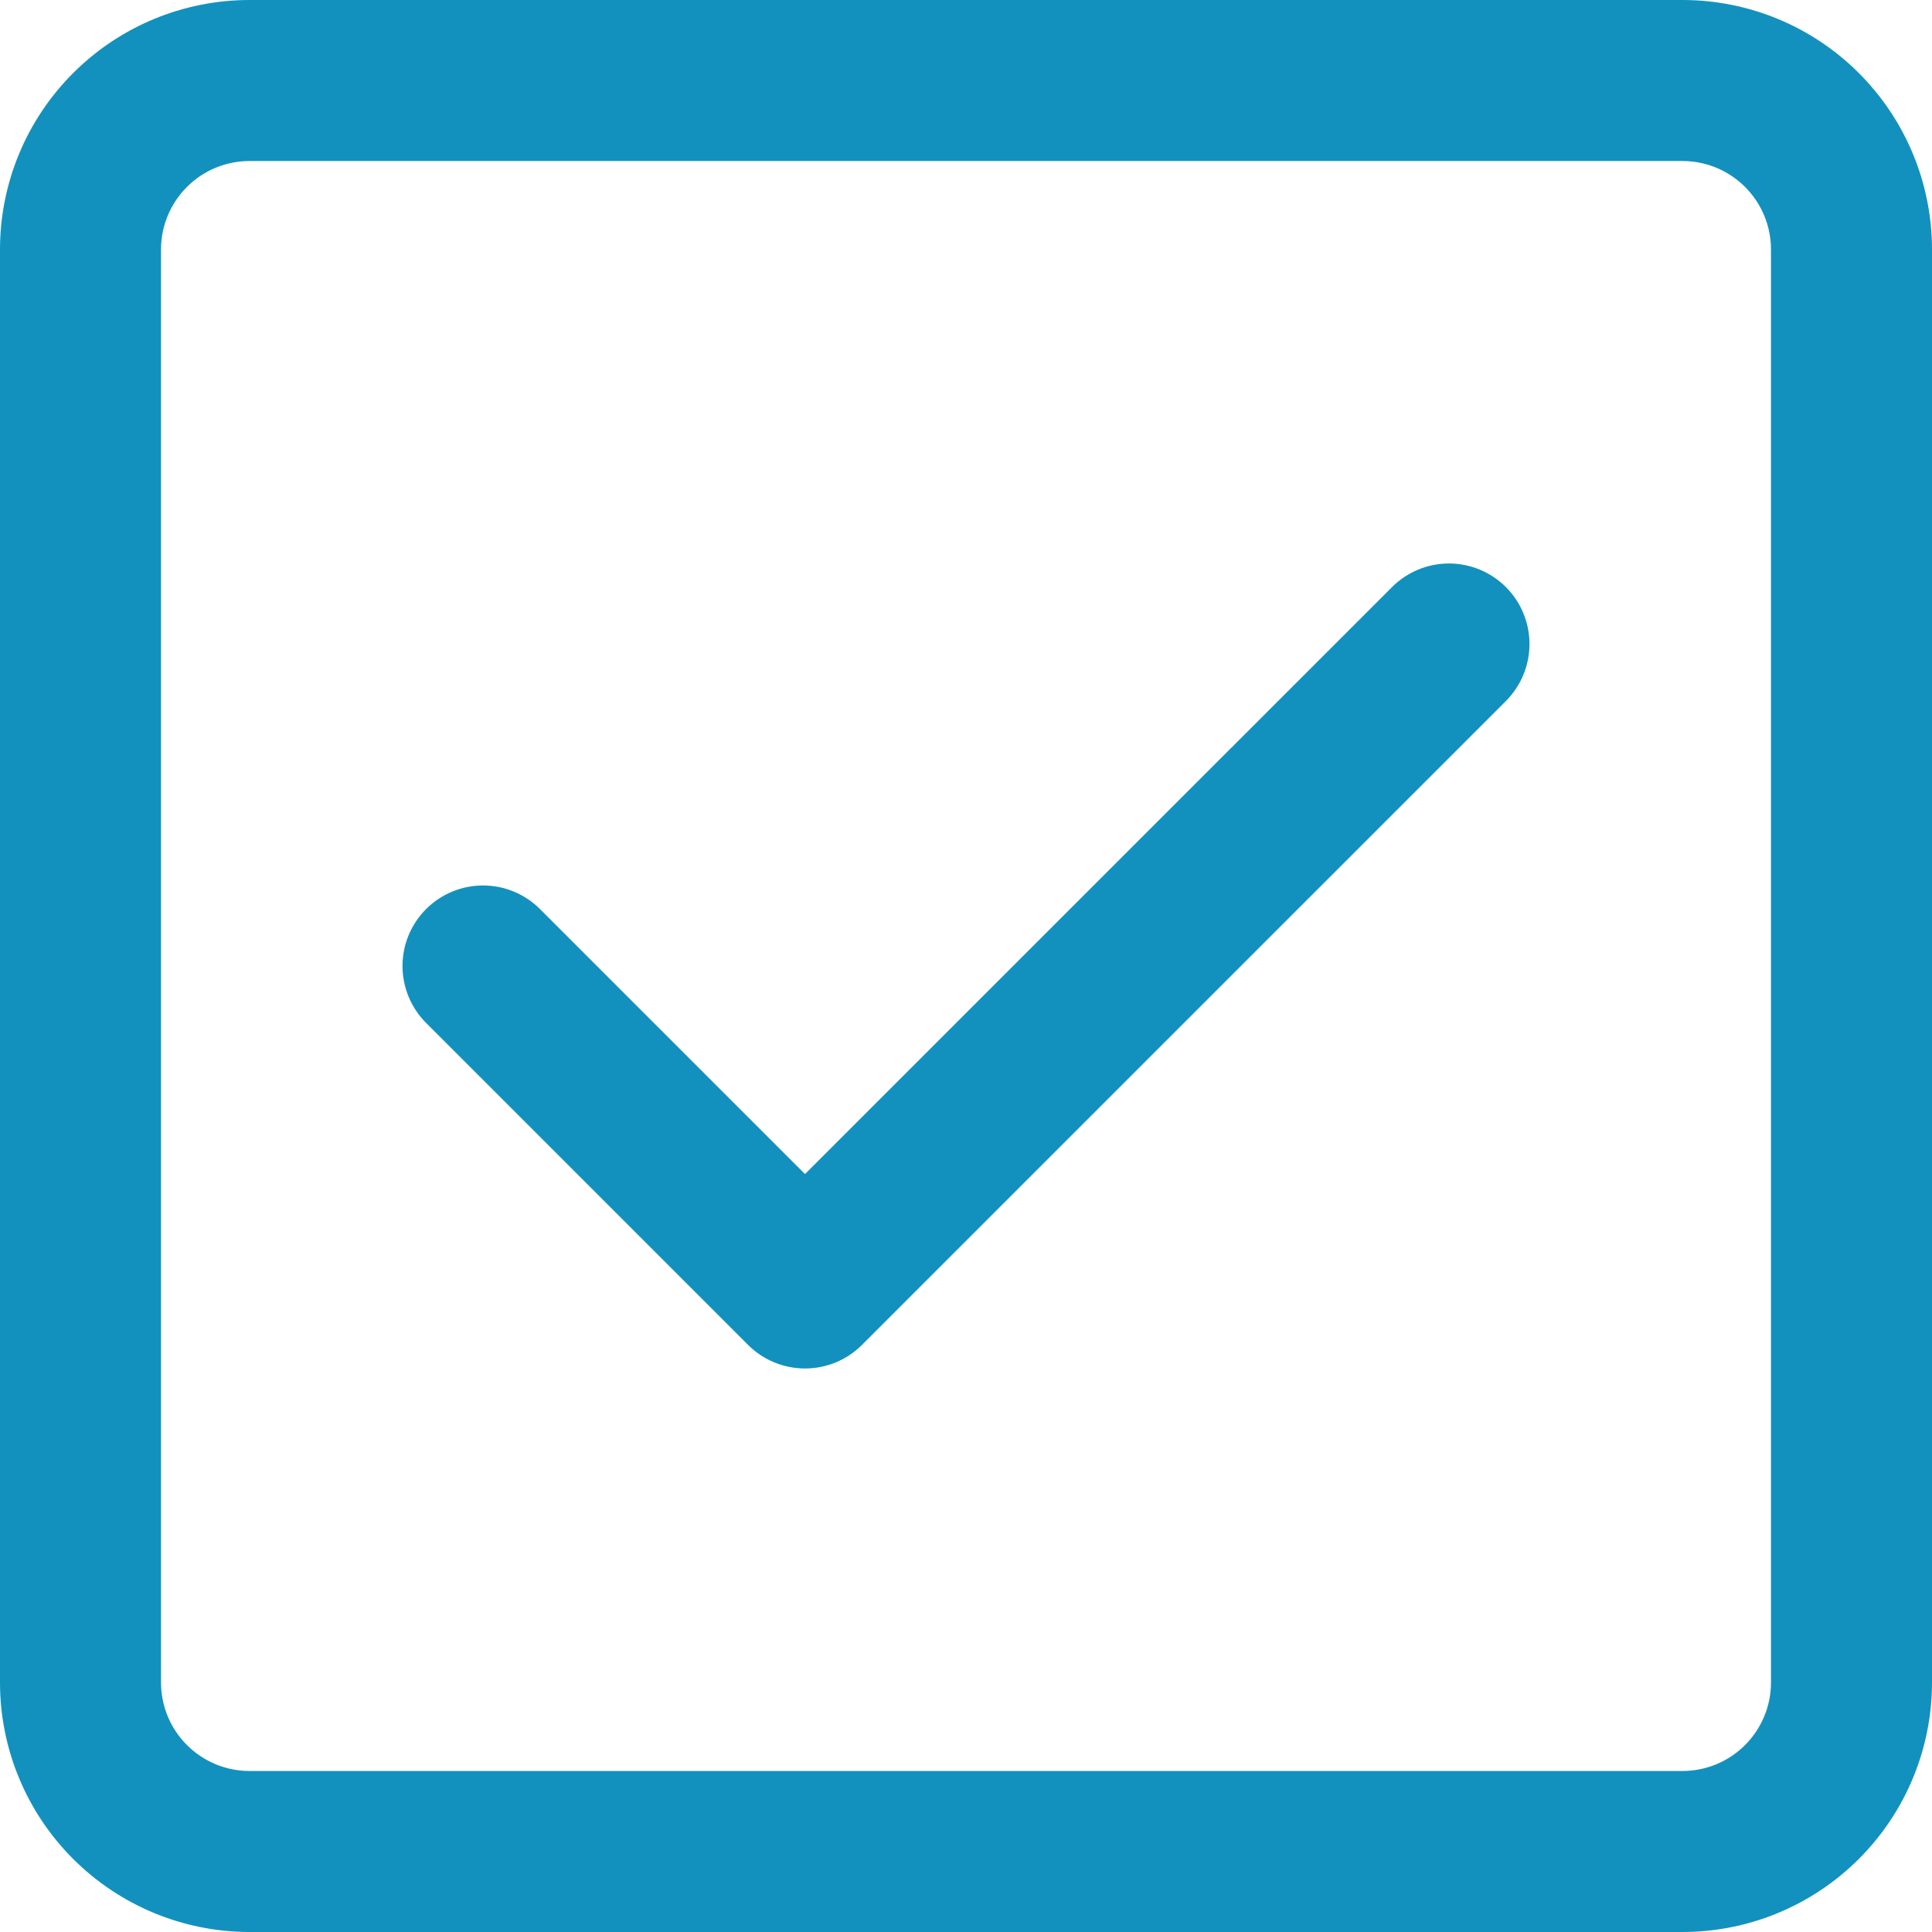
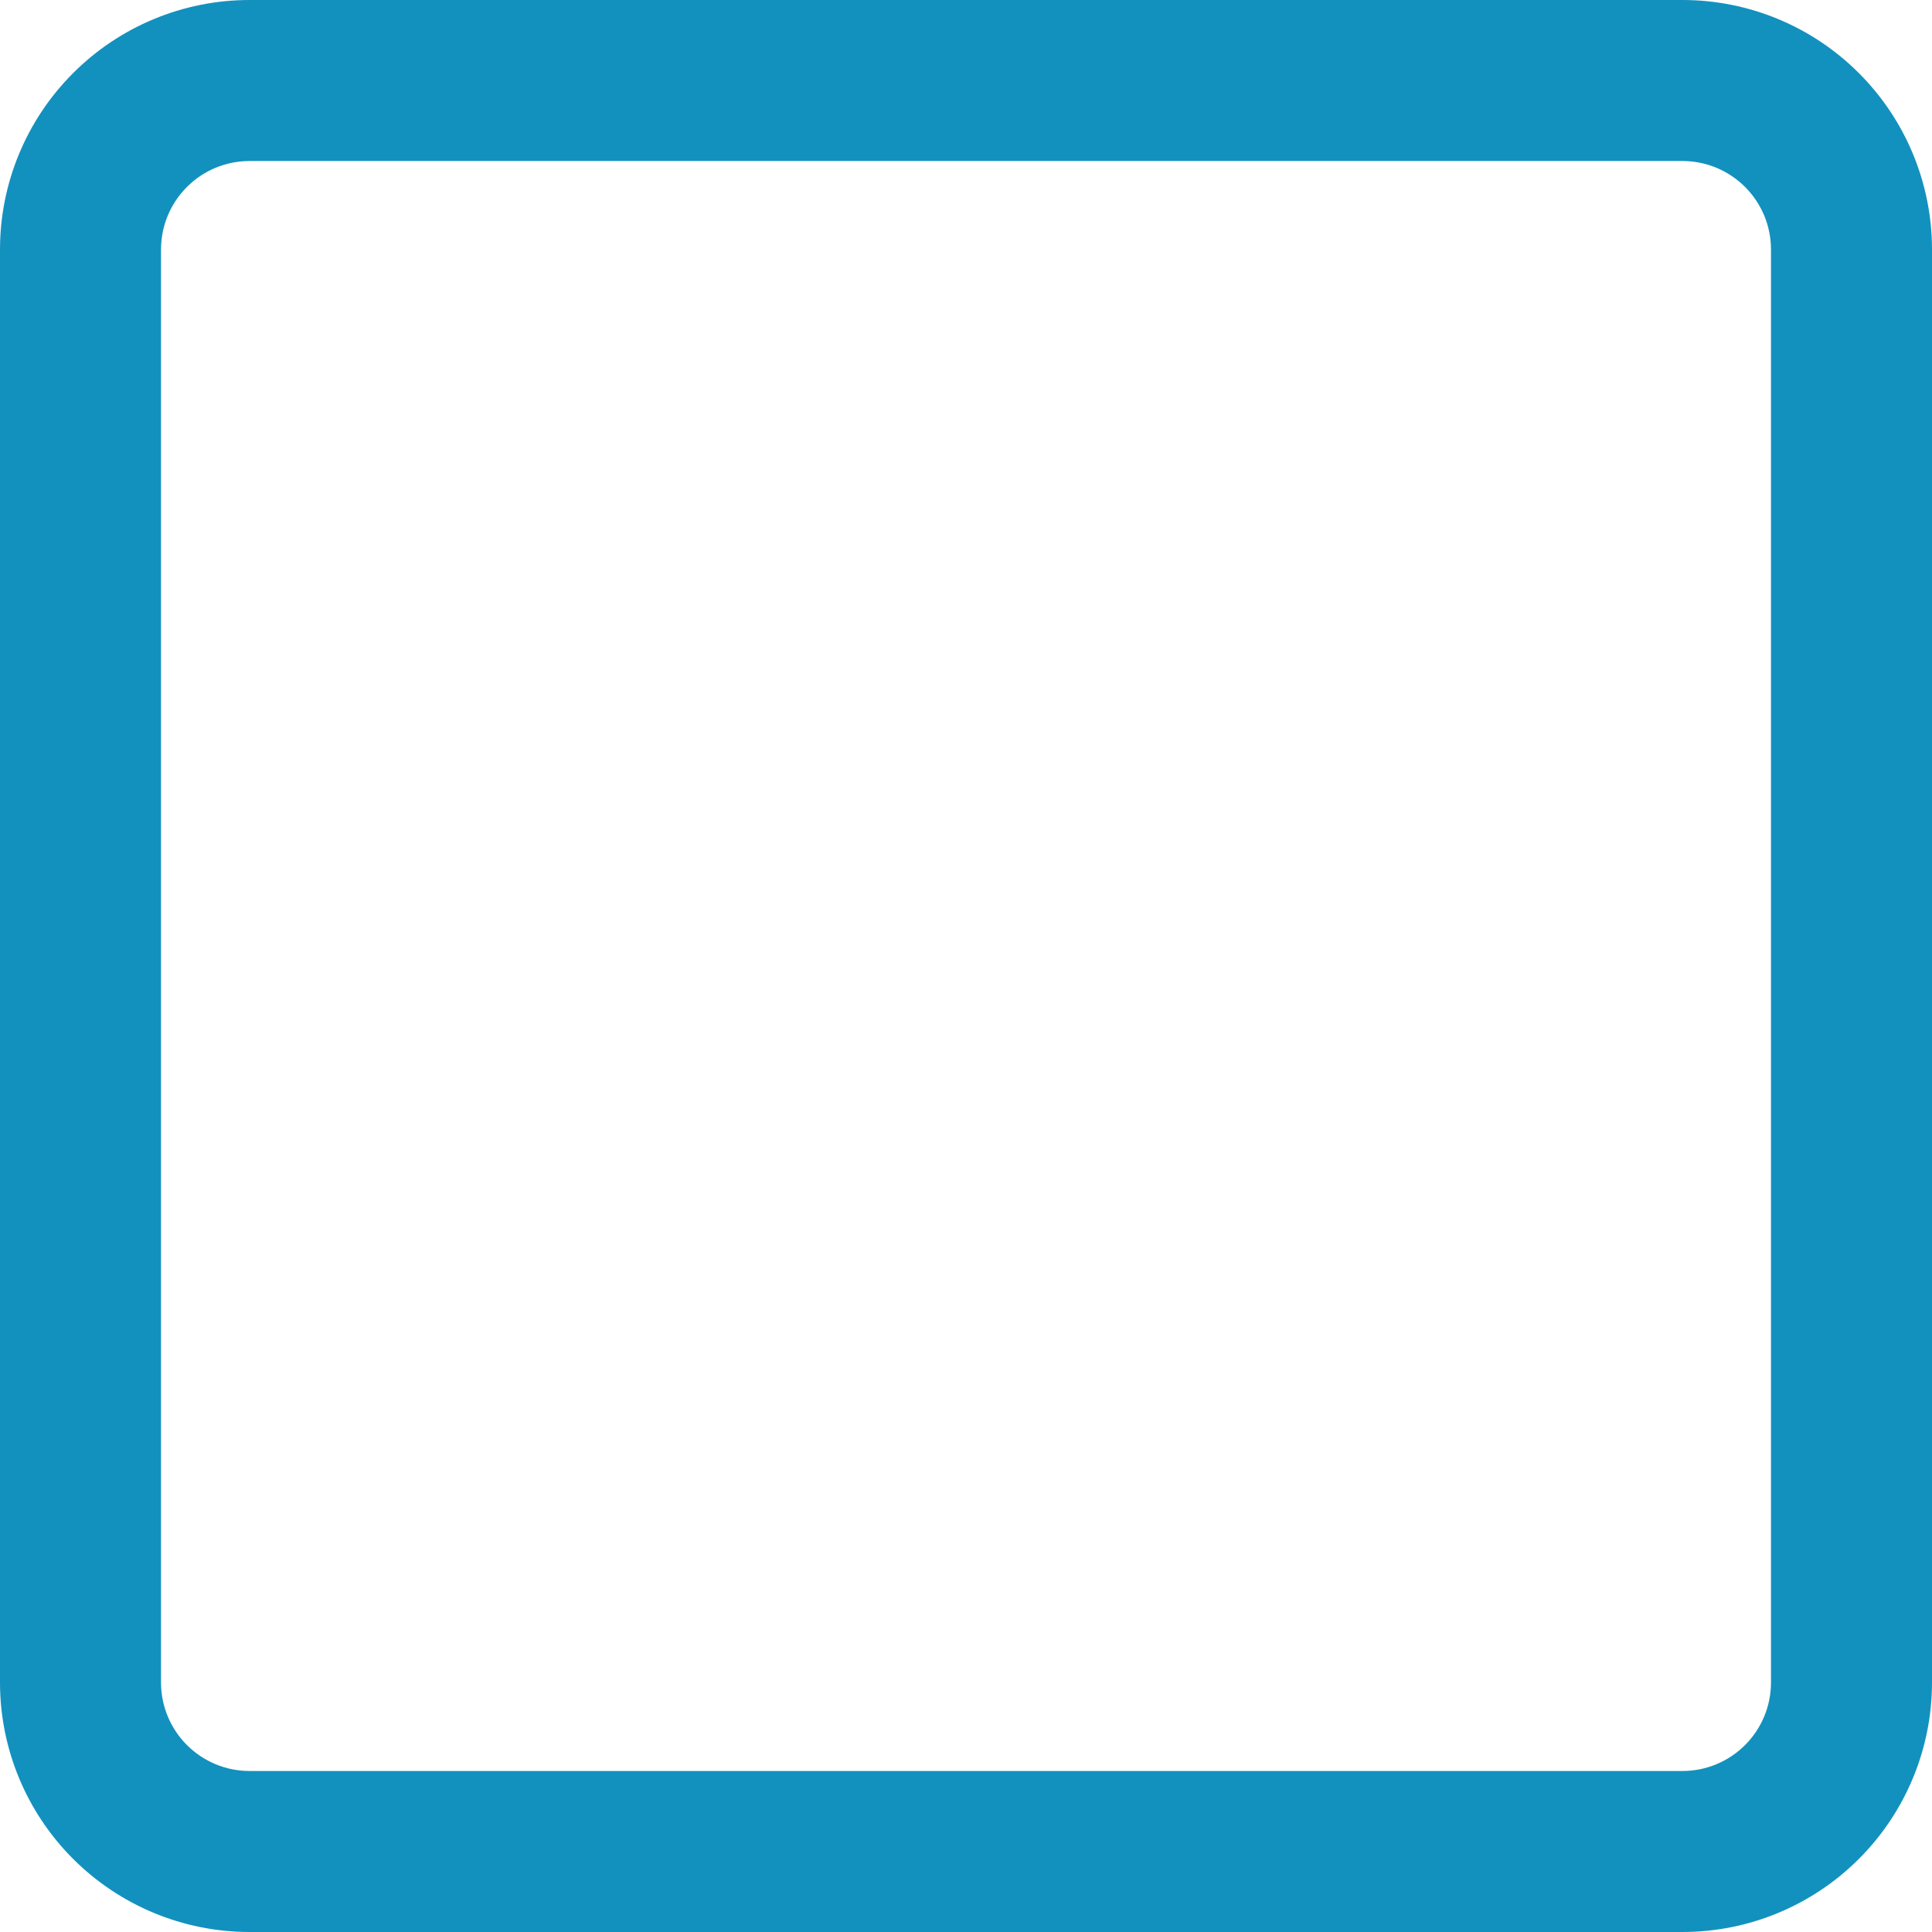
<svg xmlns="http://www.w3.org/2000/svg" width="50" height="50" viewBox="0 0 50 50" fill="none">
  <g clip-path="url(#clip0_5028_570)">
    <path d="M43.554 50H6.446C4.737 49.997 3.1 49.316 1.892 48.108C0.683 46.9 0.003 45.263 0 43.554L0 6.446C0.003 4.737 0.683 3.1 1.892 1.892C3.1 0.683 4.737 0.003 6.446 0L43.554 0C45.263 0.003 46.9 0.683 48.108 1.892C49.316 3.1 49.997 4.737 50 6.446V43.554C49.997 45.263 49.316 46.9 48.108 48.108C46.9 49.316 45.263 49.997 43.554 50ZM6.446 4.167C5.842 4.17 5.265 4.411 4.838 4.838C4.411 5.265 4.17 5.842 4.167 6.446V43.554C4.17 44.158 4.411 44.735 4.838 45.162C5.265 45.589 5.842 45.83 6.446 45.833H43.554C44.158 45.83 44.735 45.589 45.162 45.162C45.589 44.735 45.83 44.158 45.833 43.554V6.446C45.83 5.842 45.589 5.265 45.162 4.838C44.735 4.411 44.158 4.17 43.554 4.167H6.446Z" fill="#1291BE" />
-     <path d="M20.833 35.416C20.281 35.416 19.751 35.197 19.36 34.806L11.027 26.473C10.636 26.082 10.417 25.552 10.417 24.999C10.417 24.446 10.637 23.916 11.028 23.526C11.419 23.135 11.949 22.916 12.502 22.916C13.054 22.916 13.584 23.136 13.975 23.527L20.833 30.385L36.025 15.194C36.416 14.803 36.946 14.583 37.499 14.583C38.052 14.583 38.582 14.803 38.973 15.194C39.364 15.585 39.583 16.115 39.583 16.668C39.583 17.22 39.364 17.75 38.973 18.142L22.306 34.808C21.915 35.198 21.386 35.417 20.833 35.416Z" fill="#1291BE" />
  </g>
  <defs>
    <clipPath id="clip0_5028_570">
      <rect width="50" height="50" fill="white" />
    </clipPath>
  </defs>
</svg>